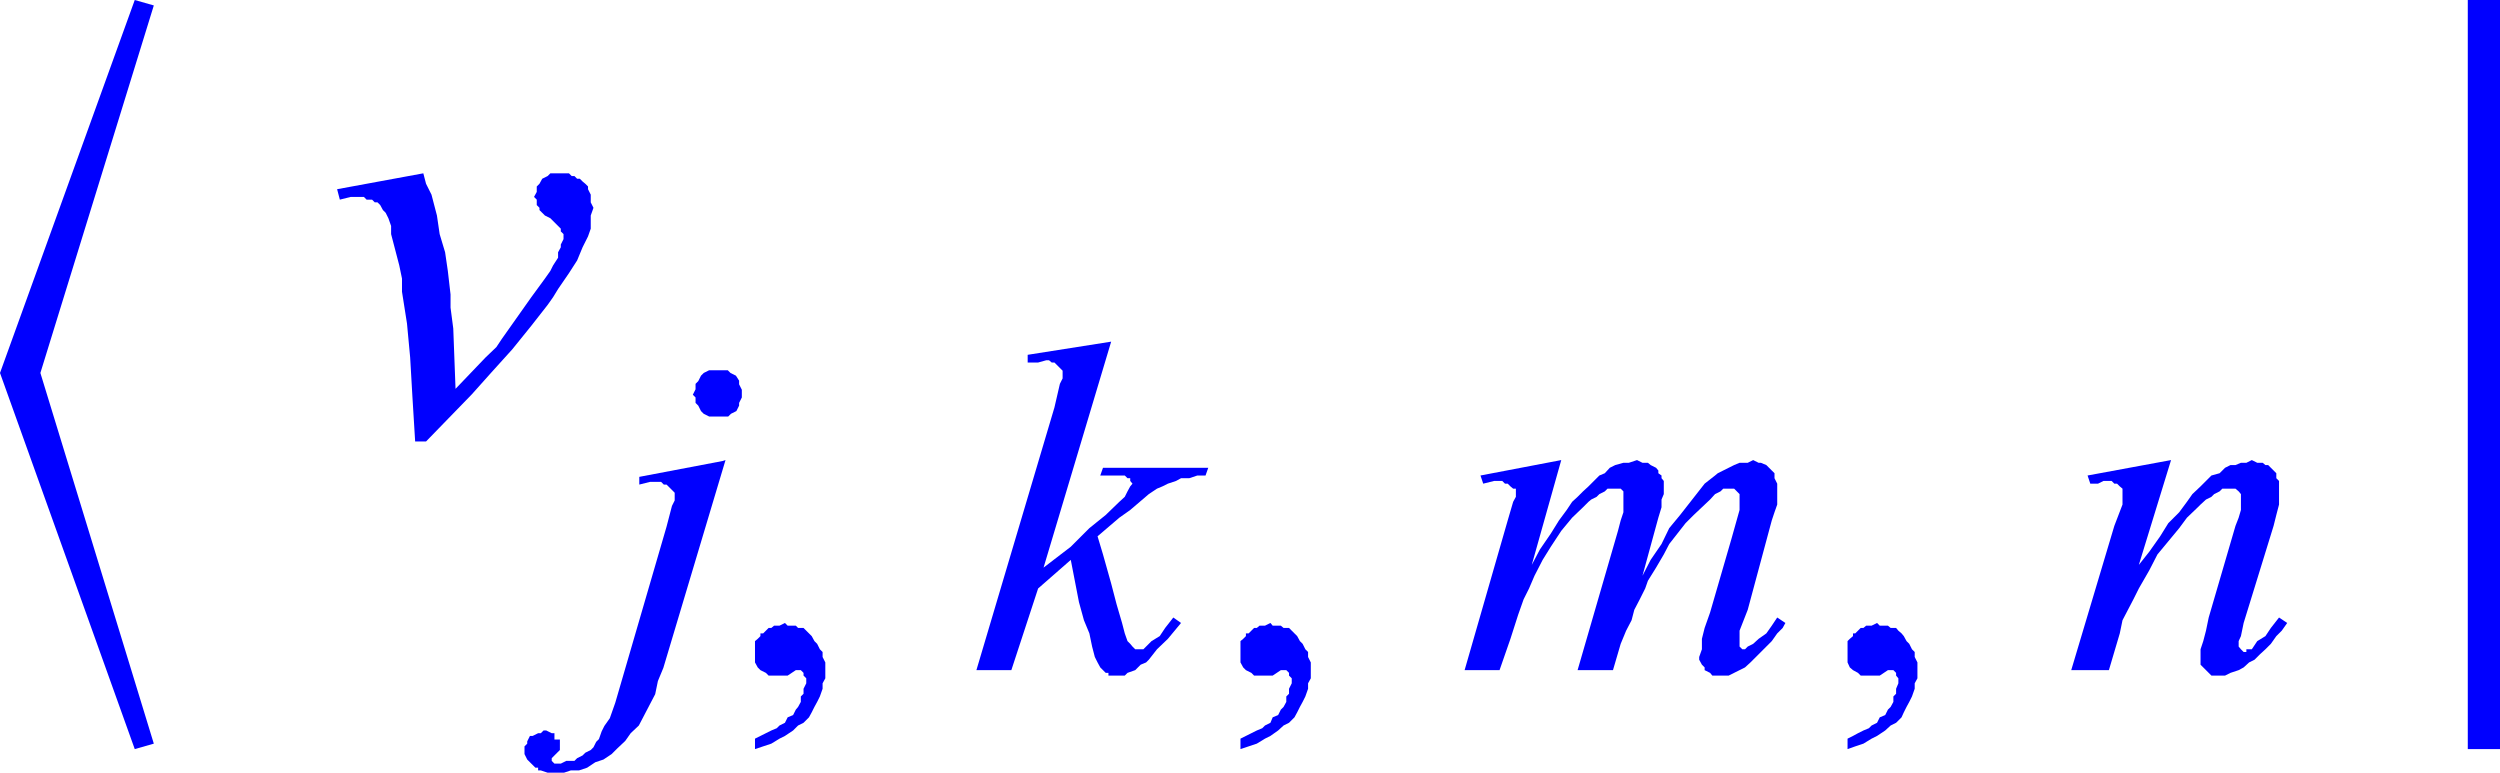
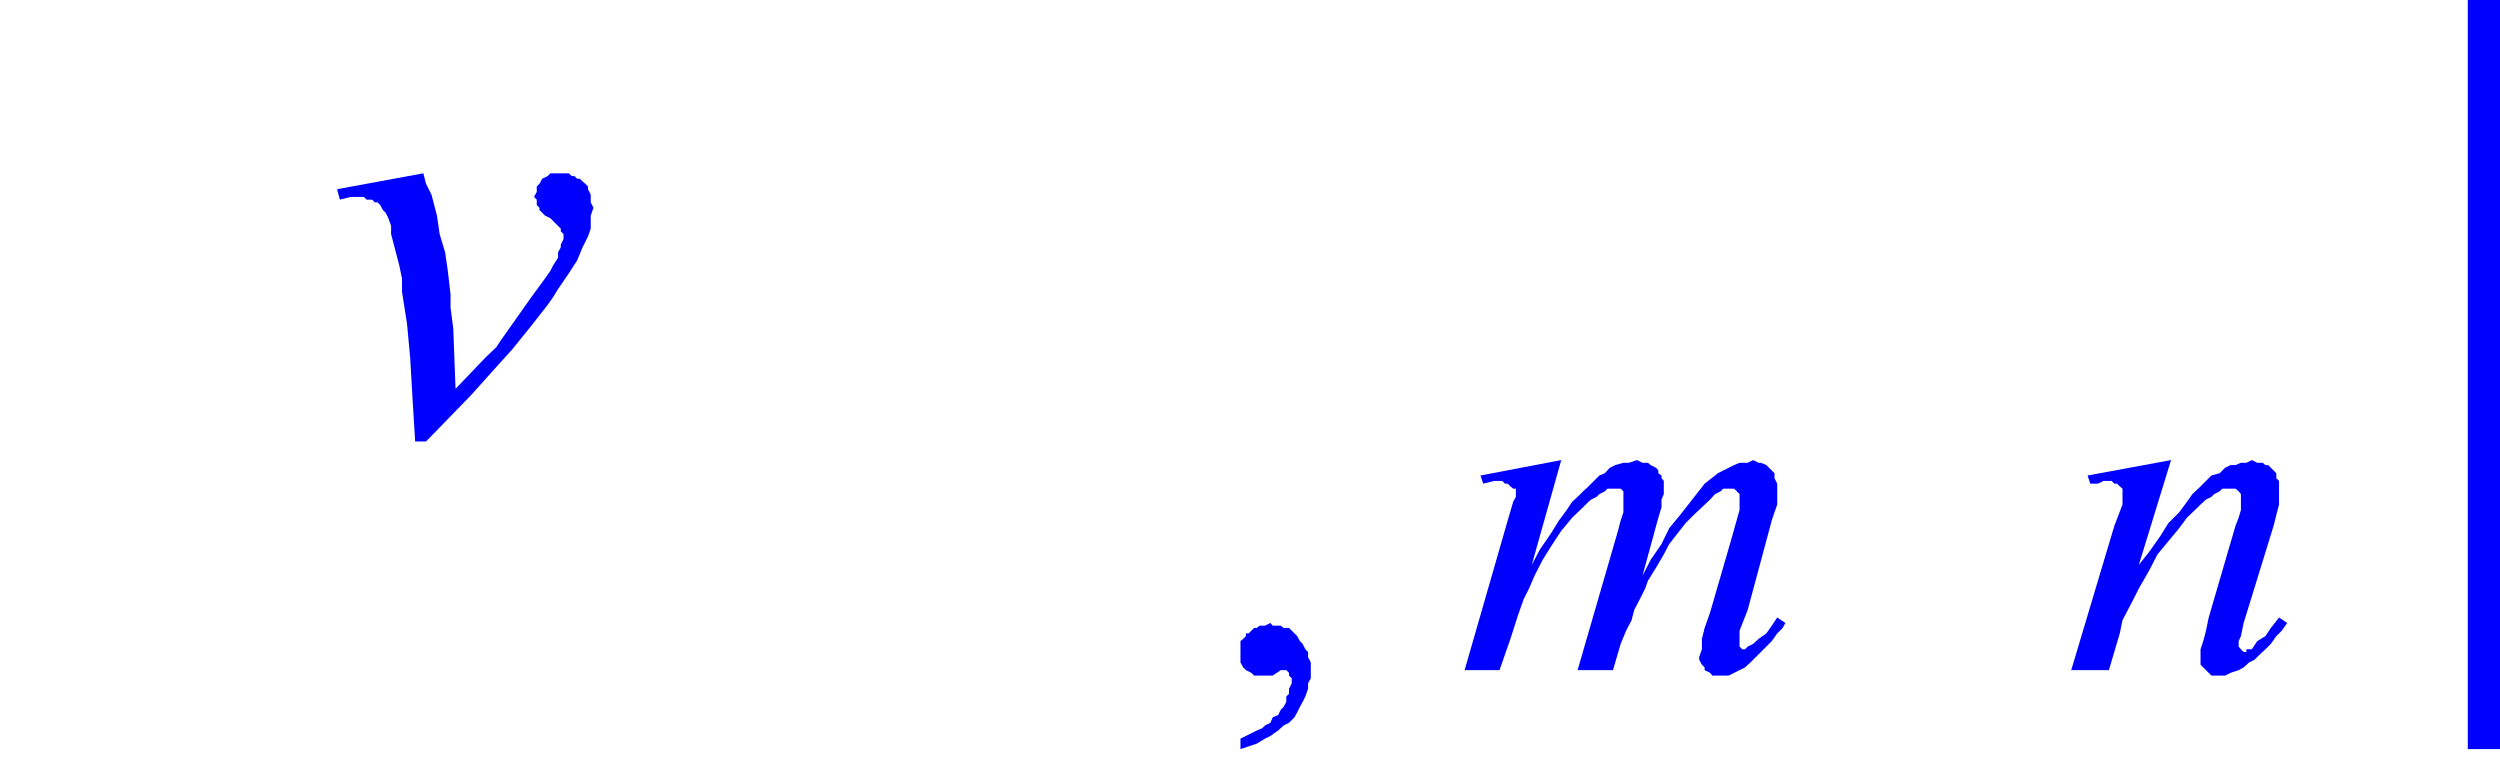
<svg xmlns="http://www.w3.org/2000/svg" viewBox="0 0 55.1 17.03">
  <defs>
    <style>.cls-1{fill:none;}.cls-2{clip-path:url(#clip-path);}.cls-3{fill:blue;}</style>
    <clipPath id="clip-path" transform="translate(-1.78 -2.61)">
      <polygon class="cls-1" points="0 19.98 57.95 19.98 57.95 0 0 0 0 19.98 0 19.98" />
    </clipPath>
  </defs>
  <title>img_11_08</title>
  <g id="Слой_2" data-name="Слой 2">
    <g id="Слой_1-2" data-name="Слой 1">
      <g class="cls-2">
        <polygon class="cls-3" points="9.33 3.82 7.43 4.17 7.49 4.4 7.73 4.34 7.85 4.34 7.91 4.34 8.02 4.34 8.08 4.4 8.2 4.4 8.26 4.46 8.32 4.46 8.38 4.52 8.44 4.63 8.5 4.69 8.56 4.81 8.62 4.98 8.62 5.16 8.68 5.39 8.74 5.62 8.8 5.85 8.86 6.14 8.86 6.43 8.97 7.13 9.04 7.88 9.09 8.75 9.15 9.73 9.39 9.73 10.4 8.69 10.82 8.22 11.29 7.7 11.71 7.18 12.07 6.72 12.19 6.55 12.3 6.37 12.54 6.02 12.72 5.74 12.84 5.45 12.9 5.33 12.96 5.21 13.02 5.04 13.02 4.87 13.02 4.75 13.08 4.58 13.02 4.46 13.02 4.4 13.02 4.34 13.02 4.29 12.96 4.17 12.96 4.11 12.9 4.05 12.84 4 12.78 3.94 12.72 3.94 12.66 3.88 12.6 3.88 12.54 3.82 12.48 3.82 12.42 3.82 12.36 3.82 12.24 3.82 12.13 3.82 12.07 3.88 11.95 3.94 11.89 4.05 11.83 4.11 11.83 4.23 11.77 4.34 11.83 4.4 11.83 4.46 11.83 4.52 11.89 4.58 11.89 4.63 11.95 4.69 12.01 4.75 12.13 4.81 12.24 4.92 12.3 4.98 12.36 5.04 12.36 5.1 12.42 5.16 12.42 5.21 12.42 5.27 12.36 5.39 12.36 5.45 12.3 5.56 12.3 5.68 12.19 5.85 12.13 5.97 12.01 6.14 11.71 6.55 11.06 7.47 10.94 7.65 10.7 7.88 10.04 8.57 9.99 7.24 9.93 6.78 9.93 6.49 9.87 5.97 9.81 5.56 9.69 5.16 9.63 4.75 9.57 4.52 9.51 4.29 9.39 4.05 9.33 3.82 9.33 3.82" />
-         <path class="cls-3" d="M17.59,10.77h-.18l-.12.06-.06.06-.06.12-.06.06v.12l-.06.12.06.06v.12l.06.06.06.12.06.06.12.06h.42l.06-.06.12-.06.06-.12v-.06l.06-.12v-.17l-.06-.12V11L18,10.89l-.12-.06-.06-.06h-.24Zm.12,2-1.84.35v.17l.24-.06h.24l.06.06h.06l.06.06.06.06.06.06v.17l-.06.12-.12.46-1.13,3.88-.06.17-.06.17-.12.17-.06.12-.06.17-.06.06-.06.12-.06.06-.12.06-.06.06-.12.06-.06.06h-.18l-.12.06H14l-.06-.06h0v-.06h0l.06-.06.06-.06.06-.06v-.23H14v-.06L14,18.77h-.06l-.12-.06h-.06l-.06.06h-.06l-.12.06h-.06l-.06.12V19l-.06.06v.17l.06.12.06.06.06.06.06.06h.06v.06h.06l.18.06h.3l.18-.06h.18l.18-.06.18-.12.18-.06.18-.12.12-.12.18-.17.12-.17.18-.17.12-.23.12-.23.12-.23.06-.29.12-.29,1.37-4.58Z" transform="translate(-1.78 -2.61)" />
-         <polygon class="cls-3" points="17.3 13.73 17.18 13.79 17.12 13.79 17.06 13.79 17 13.84 16.94 13.84 16.88 13.9 16.82 13.96 16.76 13.96 16.76 14.02 16.7 14.08 16.64 14.13 16.64 14.19 16.64 14.25 16.64 14.31 16.64 14.37 16.64 14.48 16.64 14.6 16.7 14.71 16.76 14.77 16.88 14.83 16.94 14.89 17.06 14.89 17.18 14.89 17.24 14.89 17.3 14.89 17.36 14.89 17.36 14.89 17.54 14.77 17.59 14.77 17.65 14.77 17.65 14.77 17.71 14.83 17.71 14.83 17.71 14.89 17.77 14.95 17.77 15 17.77 15.06 17.71 15.18 17.71 15.29 17.65 15.35 17.65 15.47 17.59 15.58 17.54 15.64 17.48 15.76 17.36 15.81 17.3 15.93 17.18 15.99 17.12 16.05 17 16.1 16.88 16.16 16.76 16.22 16.64 16.28 16.64 16.51 16.82 16.45 17 16.39 17.18 16.28 17.3 16.22 17.48 16.1 17.59 15.99 17.71 15.93 17.83 15.81 17.89 15.7 17.95 15.58 18.01 15.47 18.07 15.35 18.13 15.18 18.13 15.06 18.19 14.95 18.19 14.83 18.19 14.71 18.19 14.6 18.13 14.48 18.13 14.37 18.07 14.31 18.01 14.19 17.95 14.13 17.89 14.02 17.83 13.96 17.77 13.9 17.71 13.84 17.59 13.84 17.54 13.79 17.48 13.79 17.36 13.79 17.3 13.73 17.3 13.73" />
-         <polygon class="cls-3" points="24.49 7.53 22.65 7.82 22.65 7.99 22.88 7.99 23.06 7.94 23.12 7.94 23.18 7.99 23.24 7.99 23.3 8.05 23.36 8.11 23.36 8.11 23.42 8.17 23.42 8.22 23.42 8.34 23.36 8.46 23.24 8.98 21.52 14.77 22.29 14.77 22.88 12.97 23.6 12.34 23.78 13.27 23.89 13.67 24.01 13.96 24.07 14.25 24.13 14.48 24.19 14.6 24.25 14.71 24.31 14.77 24.37 14.83 24.43 14.83 24.43 14.89 24.49 14.89 24.61 14.89 24.67 14.89 24.73 14.89 24.79 14.89 24.85 14.83 25.02 14.77 25.14 14.65 25.26 14.6 25.32 14.54 25.5 14.31 25.74 14.08 26.03 13.73 25.86 13.61 25.68 13.84 25.56 14.02 25.38 14.13 25.26 14.25 25.2 14.31 25.14 14.31 25.08 14.31 25.08 14.31 25.02 14.31 25.02 14.31 24.96 14.25 24.91 14.19 24.85 14.13 24.79 13.96 24.73 13.73 24.61 13.32 24.49 12.86 24.31 12.22 24.19 11.82 24.67 11.41 24.91 11.24 25.32 10.89 25.5 10.77 25.62 10.72 25.74 10.66 25.92 10.6 26.03 10.54 26.21 10.54 26.39 10.48 26.57 10.48 26.63 10.31 24.31 10.31 24.25 10.48 24.49 10.48 24.67 10.48 24.79 10.48 24.85 10.54 24.91 10.54 24.91 10.54 24.91 10.6 24.96 10.66 24.91 10.72 24.91 10.72 24.85 10.83 24.79 10.95 24.67 11.06 24.37 11.35 24.01 11.64 23.6 12.05 23 12.51 24.49 7.53 24.49 7.53" />
        <polygon class="cls-3" points="28 13.73 27.88 13.79 27.82 13.79 27.76 13.79 27.7 13.84 27.64 13.84 27.58 13.9 27.52 13.96 27.46 13.96 27.46 14.02 27.4 14.08 27.34 14.13 27.34 14.19 27.34 14.25 27.34 14.31 27.34 14.37 27.34 14.48 27.34 14.6 27.4 14.71 27.46 14.77 27.58 14.83 27.64 14.89 27.76 14.89 27.88 14.89 27.94 14.89 28 14.89 28.05 14.89 28.05 14.89 28.23 14.77 28.29 14.77 28.35 14.77 28.35 14.77 28.41 14.83 28.41 14.83 28.41 14.89 28.47 14.95 28.47 15 28.47 15.06 28.41 15.18 28.41 15.29 28.35 15.35 28.35 15.47 28.29 15.58 28.23 15.64 28.17 15.76 28.05 15.81 28 15.93 27.88 15.99 27.82 16.05 27.7 16.1 27.58 16.16 27.46 16.22 27.34 16.28 27.34 16.51 27.52 16.45 27.7 16.39 27.88 16.28 28 16.22 28.17 16.1 28.29 15.99 28.41 15.93 28.53 15.81 28.59 15.7 28.65 15.58 28.71 15.47 28.77 15.35 28.83 15.18 28.83 15.06 28.89 14.95 28.89 14.83 28.89 14.71 28.89 14.6 28.83 14.48 28.83 14.37 28.77 14.31 28.71 14.19 28.65 14.13 28.59 14.02 28.53 13.96 28.47 13.9 28.41 13.84 28.29 13.84 28.23 13.79 28.17 13.79 28.05 13.79 28 13.73 28 13.73" />
        <polygon class="cls-3" points="36.08 10.14 35.9 10.2 35.78 10.2 35.6 10.25 35.48 10.31 35.37 10.43 35.25 10.48 35.13 10.6 35.01 10.72 34.89 10.83 34.77 10.95 34.65 11.06 34.53 11.24 34.36 11.47 34.18 11.76 33.94 12.11 33.76 12.45 34.41 10.14 34.41 10.14 32.63 10.48 32.69 10.66 32.93 10.6 33.05 10.6 33.11 10.6 33.17 10.66 33.23 10.66 33.29 10.72 33.35 10.77 33.41 10.77 33.41 10.83 33.41 10.89 33.41 10.95 33.35 11.06 33.23 11.47 32.28 14.77 33.05 14.77 33.29 14.08 33.46 13.55 33.58 13.21 33.7 12.97 33.82 12.69 34 12.34 34.18 12.05 34.41 11.7 34.65 11.41 34.89 11.18 35.01 11.06 35.07 11.01 35.19 10.95 35.25 10.89 35.37 10.83 35.43 10.77 35.55 10.77 35.6 10.77 35.66 10.77 35.66 10.77 35.72 10.77 35.78 10.83 35.78 10.83 35.78 10.89 35.78 10.95 35.78 11.01 35.78 11.12 35.78 11.29 35.72 11.47 35.66 11.7 34.77 14.77 35.55 14.77 35.72 14.19 35.84 13.9 35.96 13.67 36.02 13.44 36.14 13.21 36.26 12.97 36.32 12.8 36.5 12.51 36.67 12.22 36.79 11.99 36.97 11.76 37.15 11.53 37.33 11.35 37.51 11.18 37.69 11.01 37.8 10.89 37.92 10.83 37.98 10.77 38.04 10.77 38.1 10.77 38.16 10.77 38.16 10.77 38.22 10.77 38.28 10.83 38.28 10.83 38.34 10.89 38.34 10.95 38.34 11.01 38.34 11.06 38.34 11.12 38.34 11.24 38.16 11.88 37.69 13.5 37.57 13.84 37.51 14.08 37.51 14.31 37.45 14.48 37.45 14.54 37.51 14.65 37.57 14.71 37.57 14.77 37.69 14.83 37.74 14.89 37.8 14.89 37.92 14.89 37.98 14.89 38.1 14.89 38.22 14.83 38.34 14.77 38.46 14.71 38.58 14.6 38.76 14.42 38.87 14.31 39.05 14.13 39.17 13.96 39.29 13.84 39.35 13.73 39.17 13.61 39.05 13.79 38.93 13.96 38.76 14.08 38.64 14.19 38.52 14.25 38.46 14.31 38.46 14.31 38.4 14.31 38.34 14.25 38.34 14.25 38.34 14.19 38.34 14.19 38.34 14.13 38.34 14.08 38.34 13.9 38.52 13.44 39.05 11.47 39.11 11.29 39.17 11.12 39.17 10.95 39.17 10.83 39.17 10.66 39.11 10.54 39.11 10.48 39.11 10.43 39.05 10.37 38.99 10.31 38.93 10.25 38.81 10.2 38.76 10.2 38.64 10.14 38.52 10.2 38.4 10.2 38.34 10.2 38.22 10.25 38.1 10.31 37.98 10.37 37.86 10.43 37.8 10.48 37.57 10.66 37.39 10.89 37.21 11.12 37.03 11.35 36.79 11.64 36.62 11.99 36.38 12.34 36.2 12.69 36.55 11.41 36.62 11.18 36.62 11.01 36.67 10.89 36.67 10.72 36.67 10.6 36.62 10.54 36.62 10.48 36.62 10.48 36.55 10.43 36.55 10.37 36.5 10.31 36.38 10.25 36.32 10.2 36.2 10.2 36.08 10.14 36.08 10.14" />
-         <polygon class="cls-3" points="41.37 13.73 41.25 13.79 41.19 13.79 41.13 13.79 41.07 13.84 41.01 13.84 40.95 13.9 40.89 13.96 40.84 13.96 40.84 14.02 40.77 14.08 40.72 14.13 40.72 14.19 40.72 14.25 40.72 14.31 40.72 14.37 40.72 14.48 40.72 14.6 40.77 14.71 40.84 14.77 40.95 14.83 41.01 14.89 41.13 14.89 41.25 14.89 41.31 14.89 41.37 14.89 41.43 14.89 41.43 14.89 41.61 14.77 41.67 14.77 41.73 14.77 41.73 14.77 41.79 14.83 41.79 14.83 41.79 14.89 41.84 14.95 41.84 15 41.84 15.06 41.79 15.18 41.79 15.29 41.73 15.35 41.73 15.47 41.67 15.58 41.61 15.64 41.55 15.76 41.43 15.81 41.37 15.93 41.25 15.99 41.19 16.05 41.07 16.1 40.95 16.16 40.84 16.22 40.72 16.28 40.72 16.51 40.89 16.45 41.07 16.39 41.25 16.28 41.37 16.22 41.55 16.1 41.67 15.99 41.79 15.93 41.91 15.81 41.96 15.7 42.02 15.58 42.08 15.47 42.14 15.35 42.2 15.18 42.2 15.06 42.26 14.95 42.26 14.83 42.26 14.71 42.26 14.6 42.2 14.48 42.2 14.37 42.14 14.31 42.08 14.19 42.02 14.13 41.96 14.02 41.91 13.96 41.84 13.9 41.79 13.84 41.67 13.84 41.61 13.79 41.55 13.79 41.43 13.79 41.37 13.73 41.37 13.73" />
        <polygon class="cls-3" points="47.85 10.14 46.01 10.48 46.07 10.66 46.24 10.66 46.36 10.6 46.48 10.6 46.54 10.6 46.6 10.66 46.66 10.66 46.72 10.72 46.72 10.72 46.78 10.77 46.78 10.83 46.78 10.89 46.78 11.01 46.78 11.12 46.6 11.59 45.65 14.77 46.48 14.77 46.72 13.96 46.78 13.67 46.9 13.44 47.02 13.21 47.14 12.97 47.37 12.57 47.55 12.22 47.79 11.93 48.03 11.64 48.2 11.41 48.44 11.18 48.5 11.12 48.62 11.01 48.74 10.95 48.8 10.89 48.92 10.83 48.98 10.77 49.1 10.77 49.16 10.77 49.22 10.77 49.27 10.77 49.27 10.77 49.34 10.83 49.34 10.83 49.39 10.89 49.39 10.95 49.39 11.01 49.39 11.12 49.39 11.24 49.34 11.41 49.27 11.59 48.68 13.61 48.62 13.9 48.56 14.13 48.5 14.31 48.5 14.48 48.5 14.54 48.5 14.65 48.56 14.71 48.62 14.77 48.68 14.83 48.74 14.89 48.86 14.89 48.92 14.89 48.98 14.89 49.04 14.89 49.16 14.83 49.34 14.77 49.45 14.71 49.57 14.6 49.69 14.54 49.81 14.42 49.93 14.31 50.05 14.19 50.17 14.02 50.29 13.9 50.41 13.73 50.23 13.61 50.05 13.84 49.93 14.02 49.75 14.13 49.63 14.31 49.51 14.31 49.51 14.37 49.45 14.37 49.45 14.37 49.39 14.31 49.39 14.31 49.34 14.25 49.34 14.25 49.34 14.19 49.34 14.13 49.39 14.02 49.45 13.73 50.11 11.59 50.17 11.35 50.23 11.12 50.23 10.95 50.23 10.77 50.23 10.66 50.23 10.6 50.17 10.54 50.17 10.48 50.17 10.43 50.11 10.37 50.05 10.31 50.05 10.31 49.99 10.25 49.93 10.25 49.87 10.2 49.81 10.2 49.75 10.2 49.63 10.14 49.51 10.2 49.39 10.2 49.27 10.25 49.16 10.25 49.04 10.31 48.92 10.43 48.74 10.48 48.62 10.6 48.5 10.72 48.32 10.89 48.2 11.06 48.03 11.29 47.79 11.53 47.61 11.82 47.37 12.16 47.14 12.45 47.85 10.14 47.85 10.14" />
-         <polygon class="cls-3" points="2.97 0 0 8.22 2.97 16.51 3.39 16.39 0.89 8.22 3.39 0.12 2.97 0 2.97 0" />
        <polygon class="cls-3" points="54.39 0 54.39 16.51 55.1 16.51 55.1 0 54.39 0 54.39 0" />
      </g>
    </g>
  </g>
</svg>